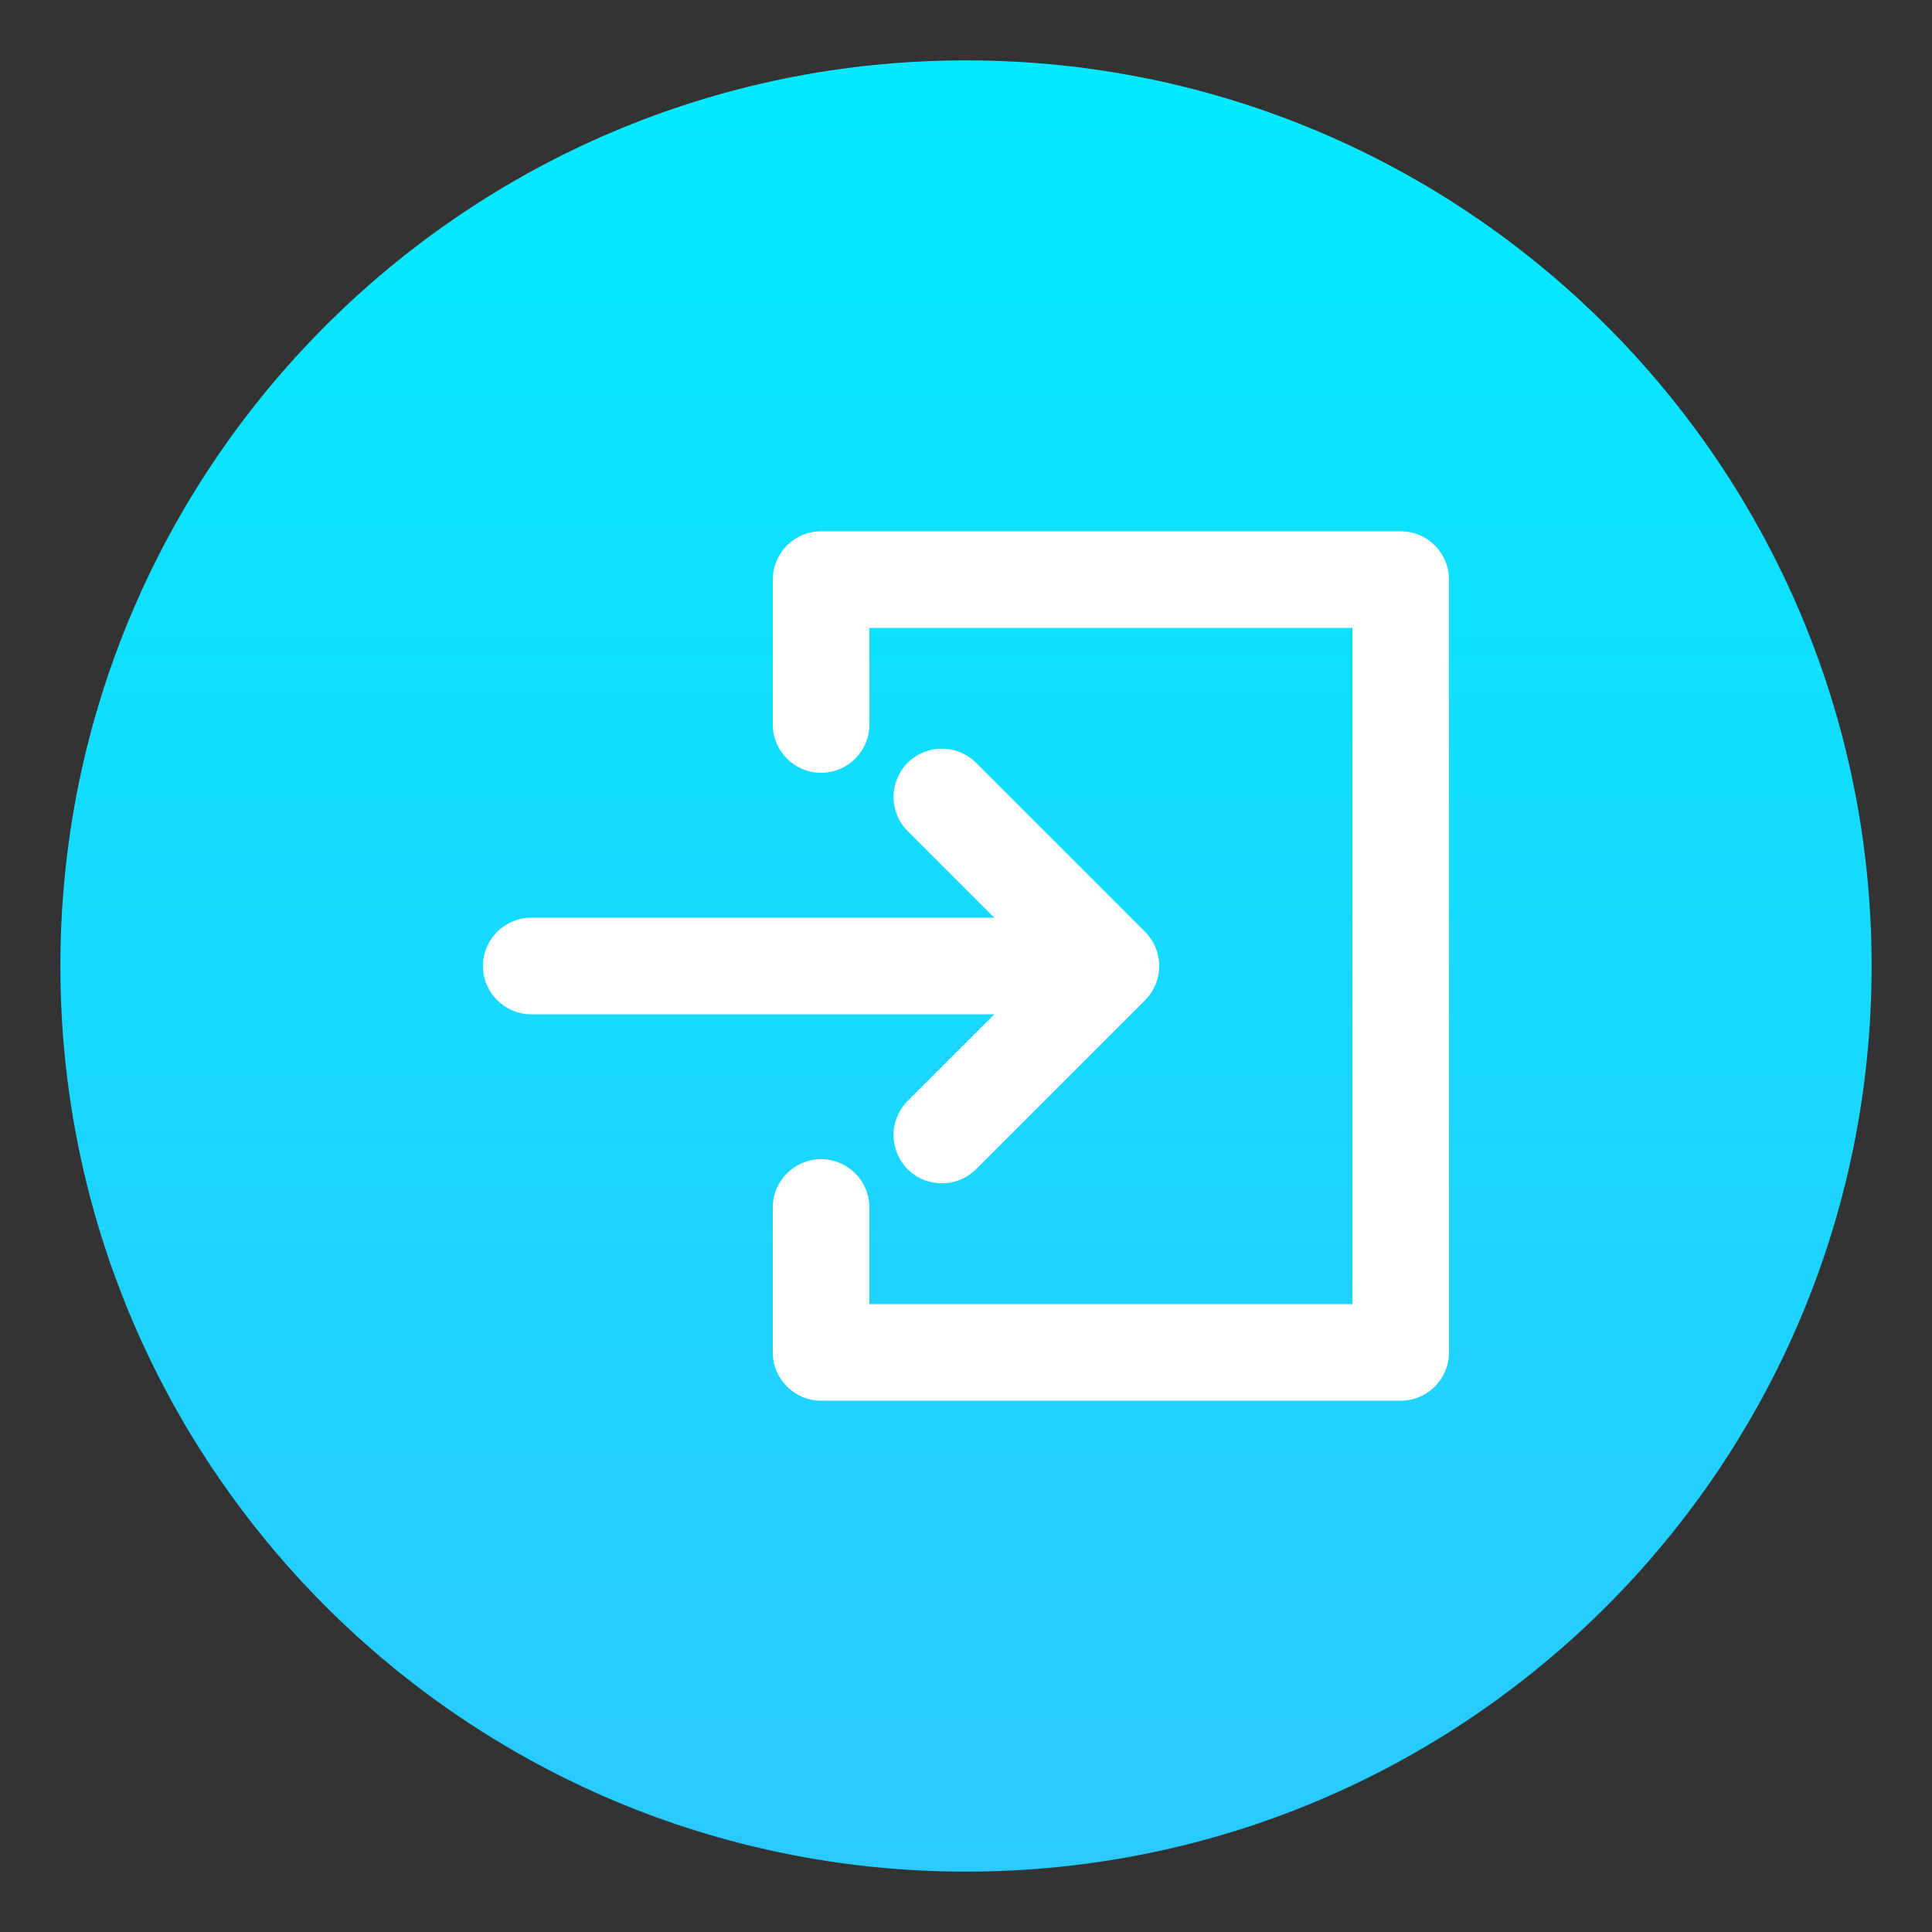
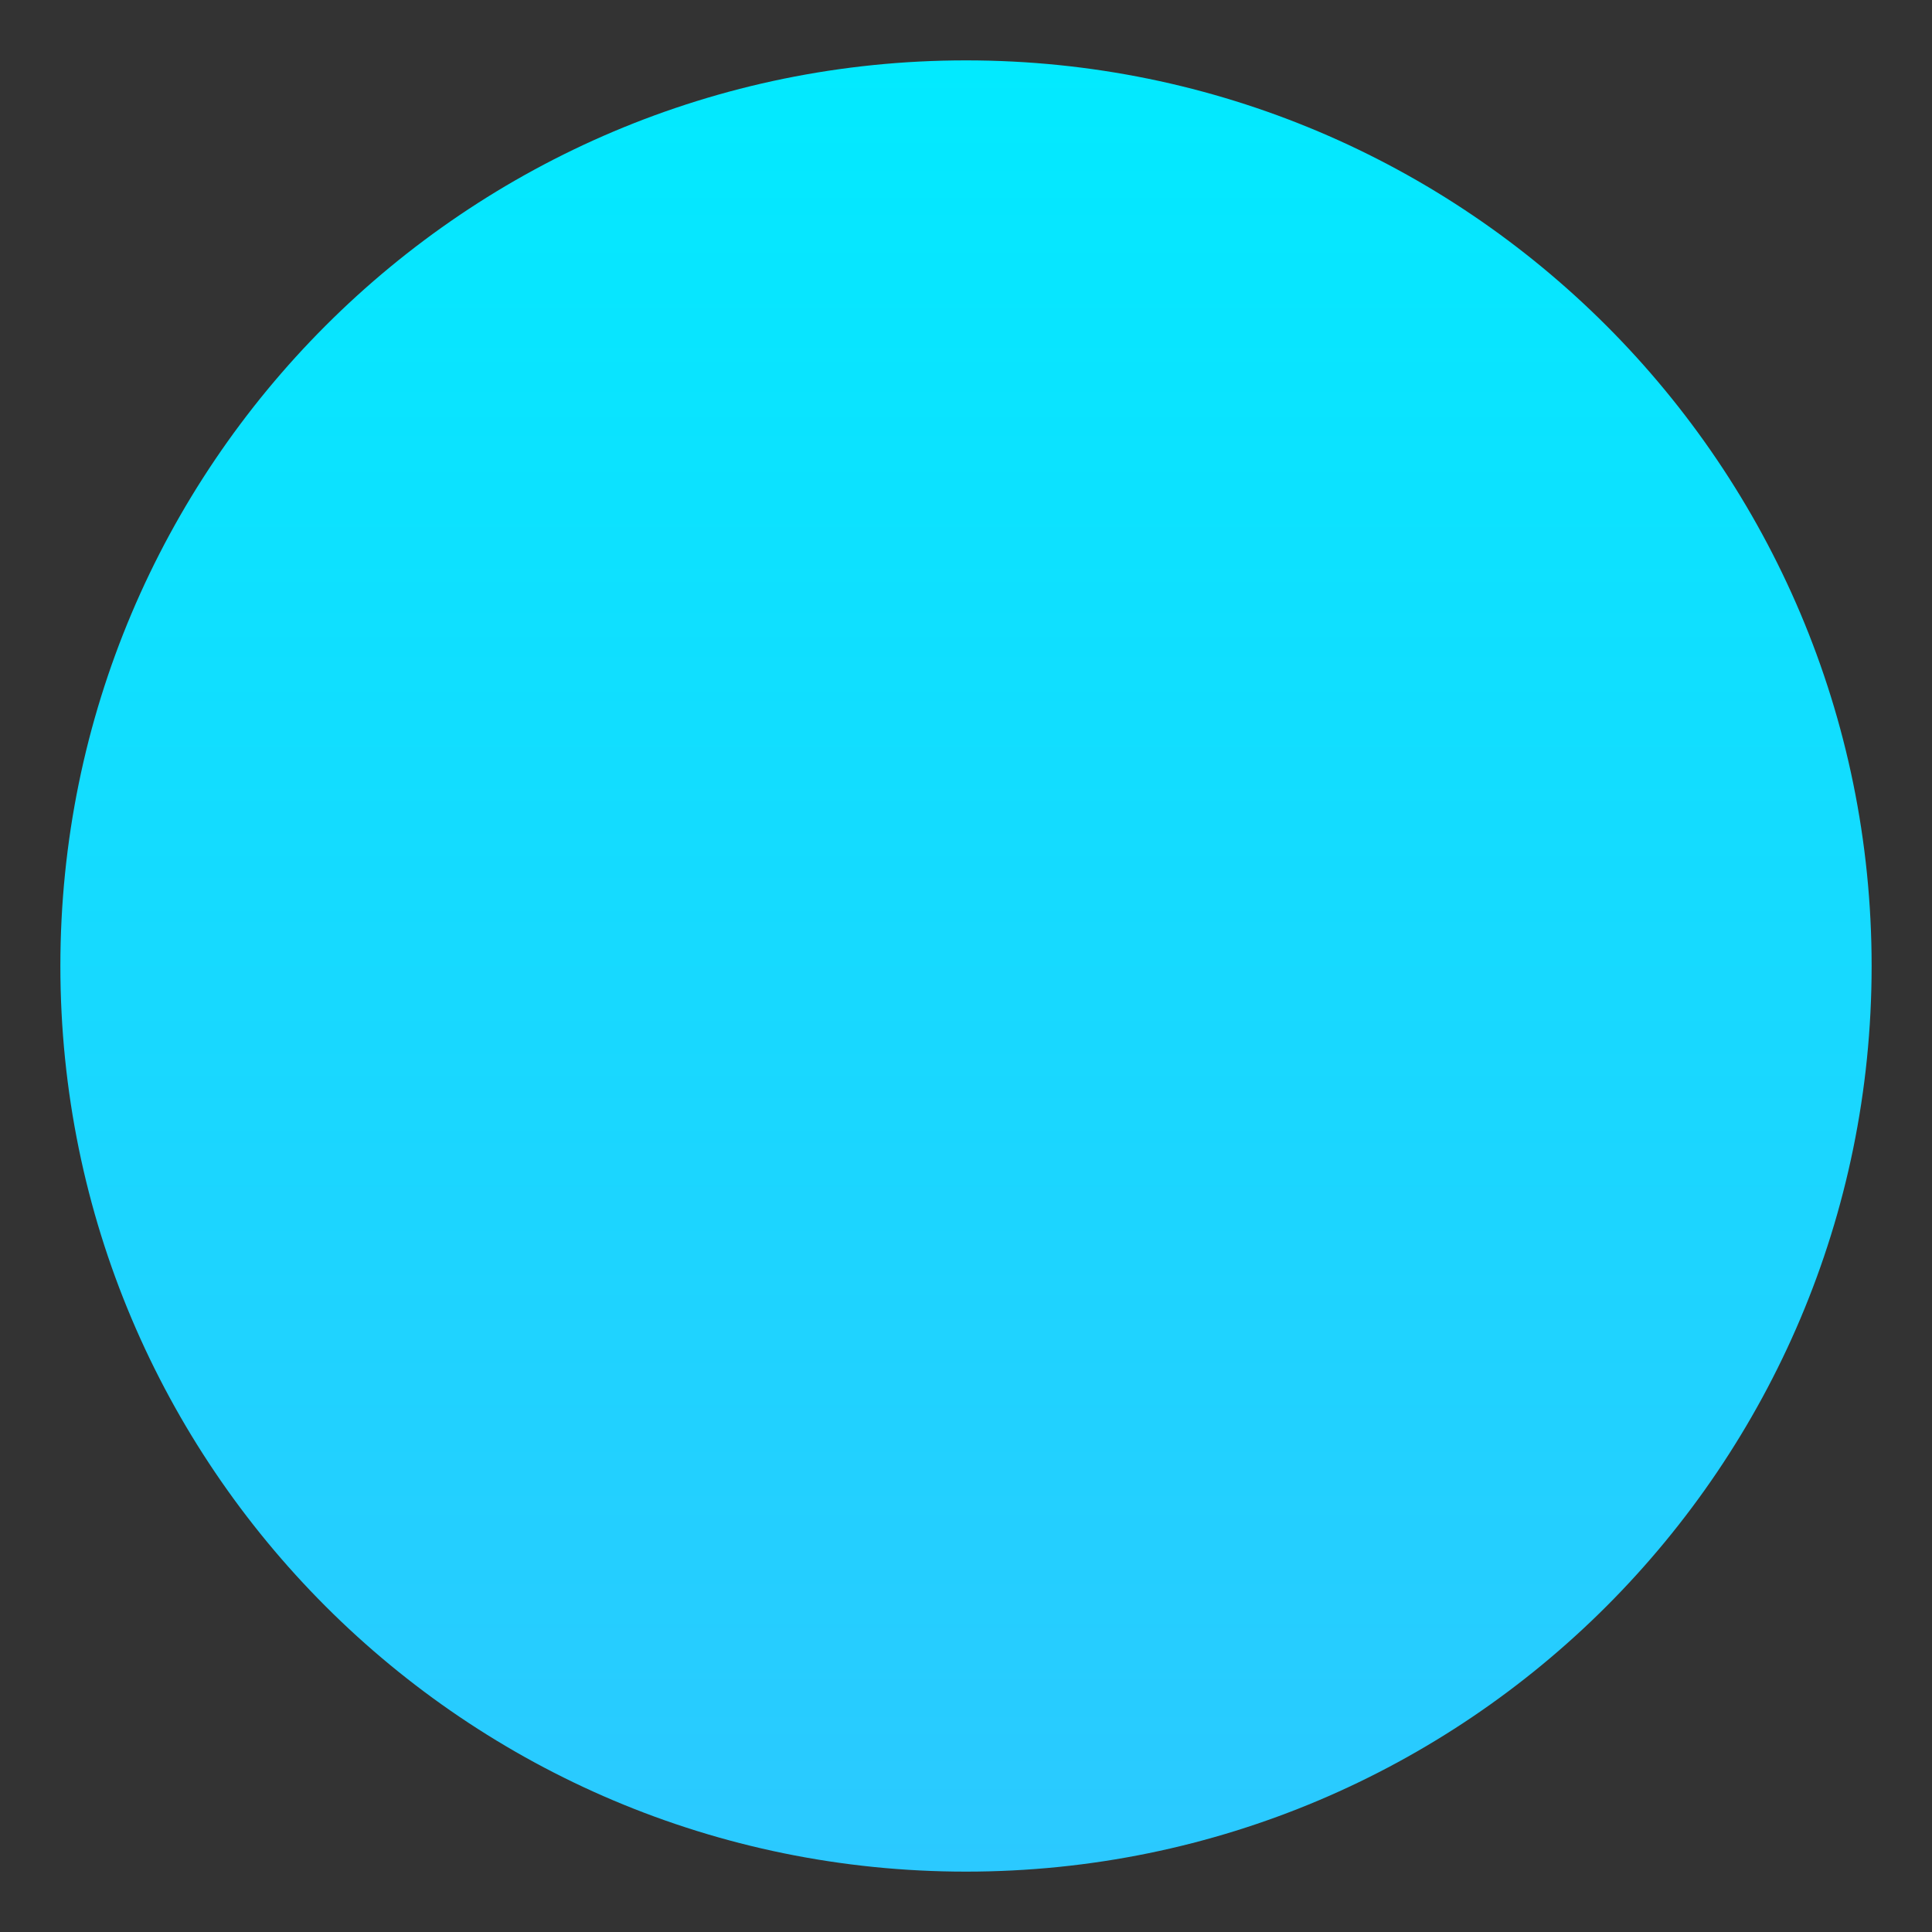
<svg xmlns="http://www.w3.org/2000/svg" fill="none" height="32" style="fill: none" viewBox="0 0 32 32" width="32">
  <rect x="0" y="0" width="32" height="32" fill="#333333" stroke="none" />
  <path d="M31 16C31 24.284 24.284 31 16 31C7.716 31 1 24.284 1 16C1 7.716 7.716 1 16 1C24.284 1 31 7.716 31 16Z" fill="url(#paint0_linear_1283_2621)" />
  <g id="change1_1">
-     <path clip-rule="evenodd" d="M12.8 9.6C12.8 9.158 13.158 8.8 13.6 8.8H23.2C23.642 8.8 24 9.158 24 9.6V22.4C24 22.842 23.642 23.2 23.2 23.2H13.6C13.158 23.2 12.8 22.842 12.8 22.4V20C12.8 19.558 13.158 19.2 13.6 19.2C14.042 19.2 14.4 19.558 14.4 20V21.6H22.4V10.4H14.4V12C14.4 12.442 14.042 12.8 13.6 12.8C13.158 12.8 12.8 12.442 12.8 12V9.6ZM15.034 12.634C15.347 12.322 15.853 12.322 16.166 12.634L18.966 15.434C19.278 15.747 19.278 16.253 18.966 16.566L16.166 19.366C15.853 19.678 15.347 19.678 15.034 19.366C14.722 19.053 14.722 18.547 15.034 18.234L16.469 16.8H8.8C8.358 16.8 8 16.442 8 16C8 15.558 8.358 15.2 8.8 15.2H16.469L15.034 13.766C14.722 13.453 14.722 12.947 15.034 12.634Z" fill="#ffffff" fill-rule="evenodd" />
-   </g>
+     </g>
  <defs>
    <linearGradient gradientUnits="userSpaceOnUse" id="paint0_linear_1283_2621" x1="16" x2="16" y1="1" y2="31">
      <stop stop-color="#02eaff" />
      <stop offset="1" stop-color="#2bc9ff" />
    </linearGradient>
  </defs>
</svg>